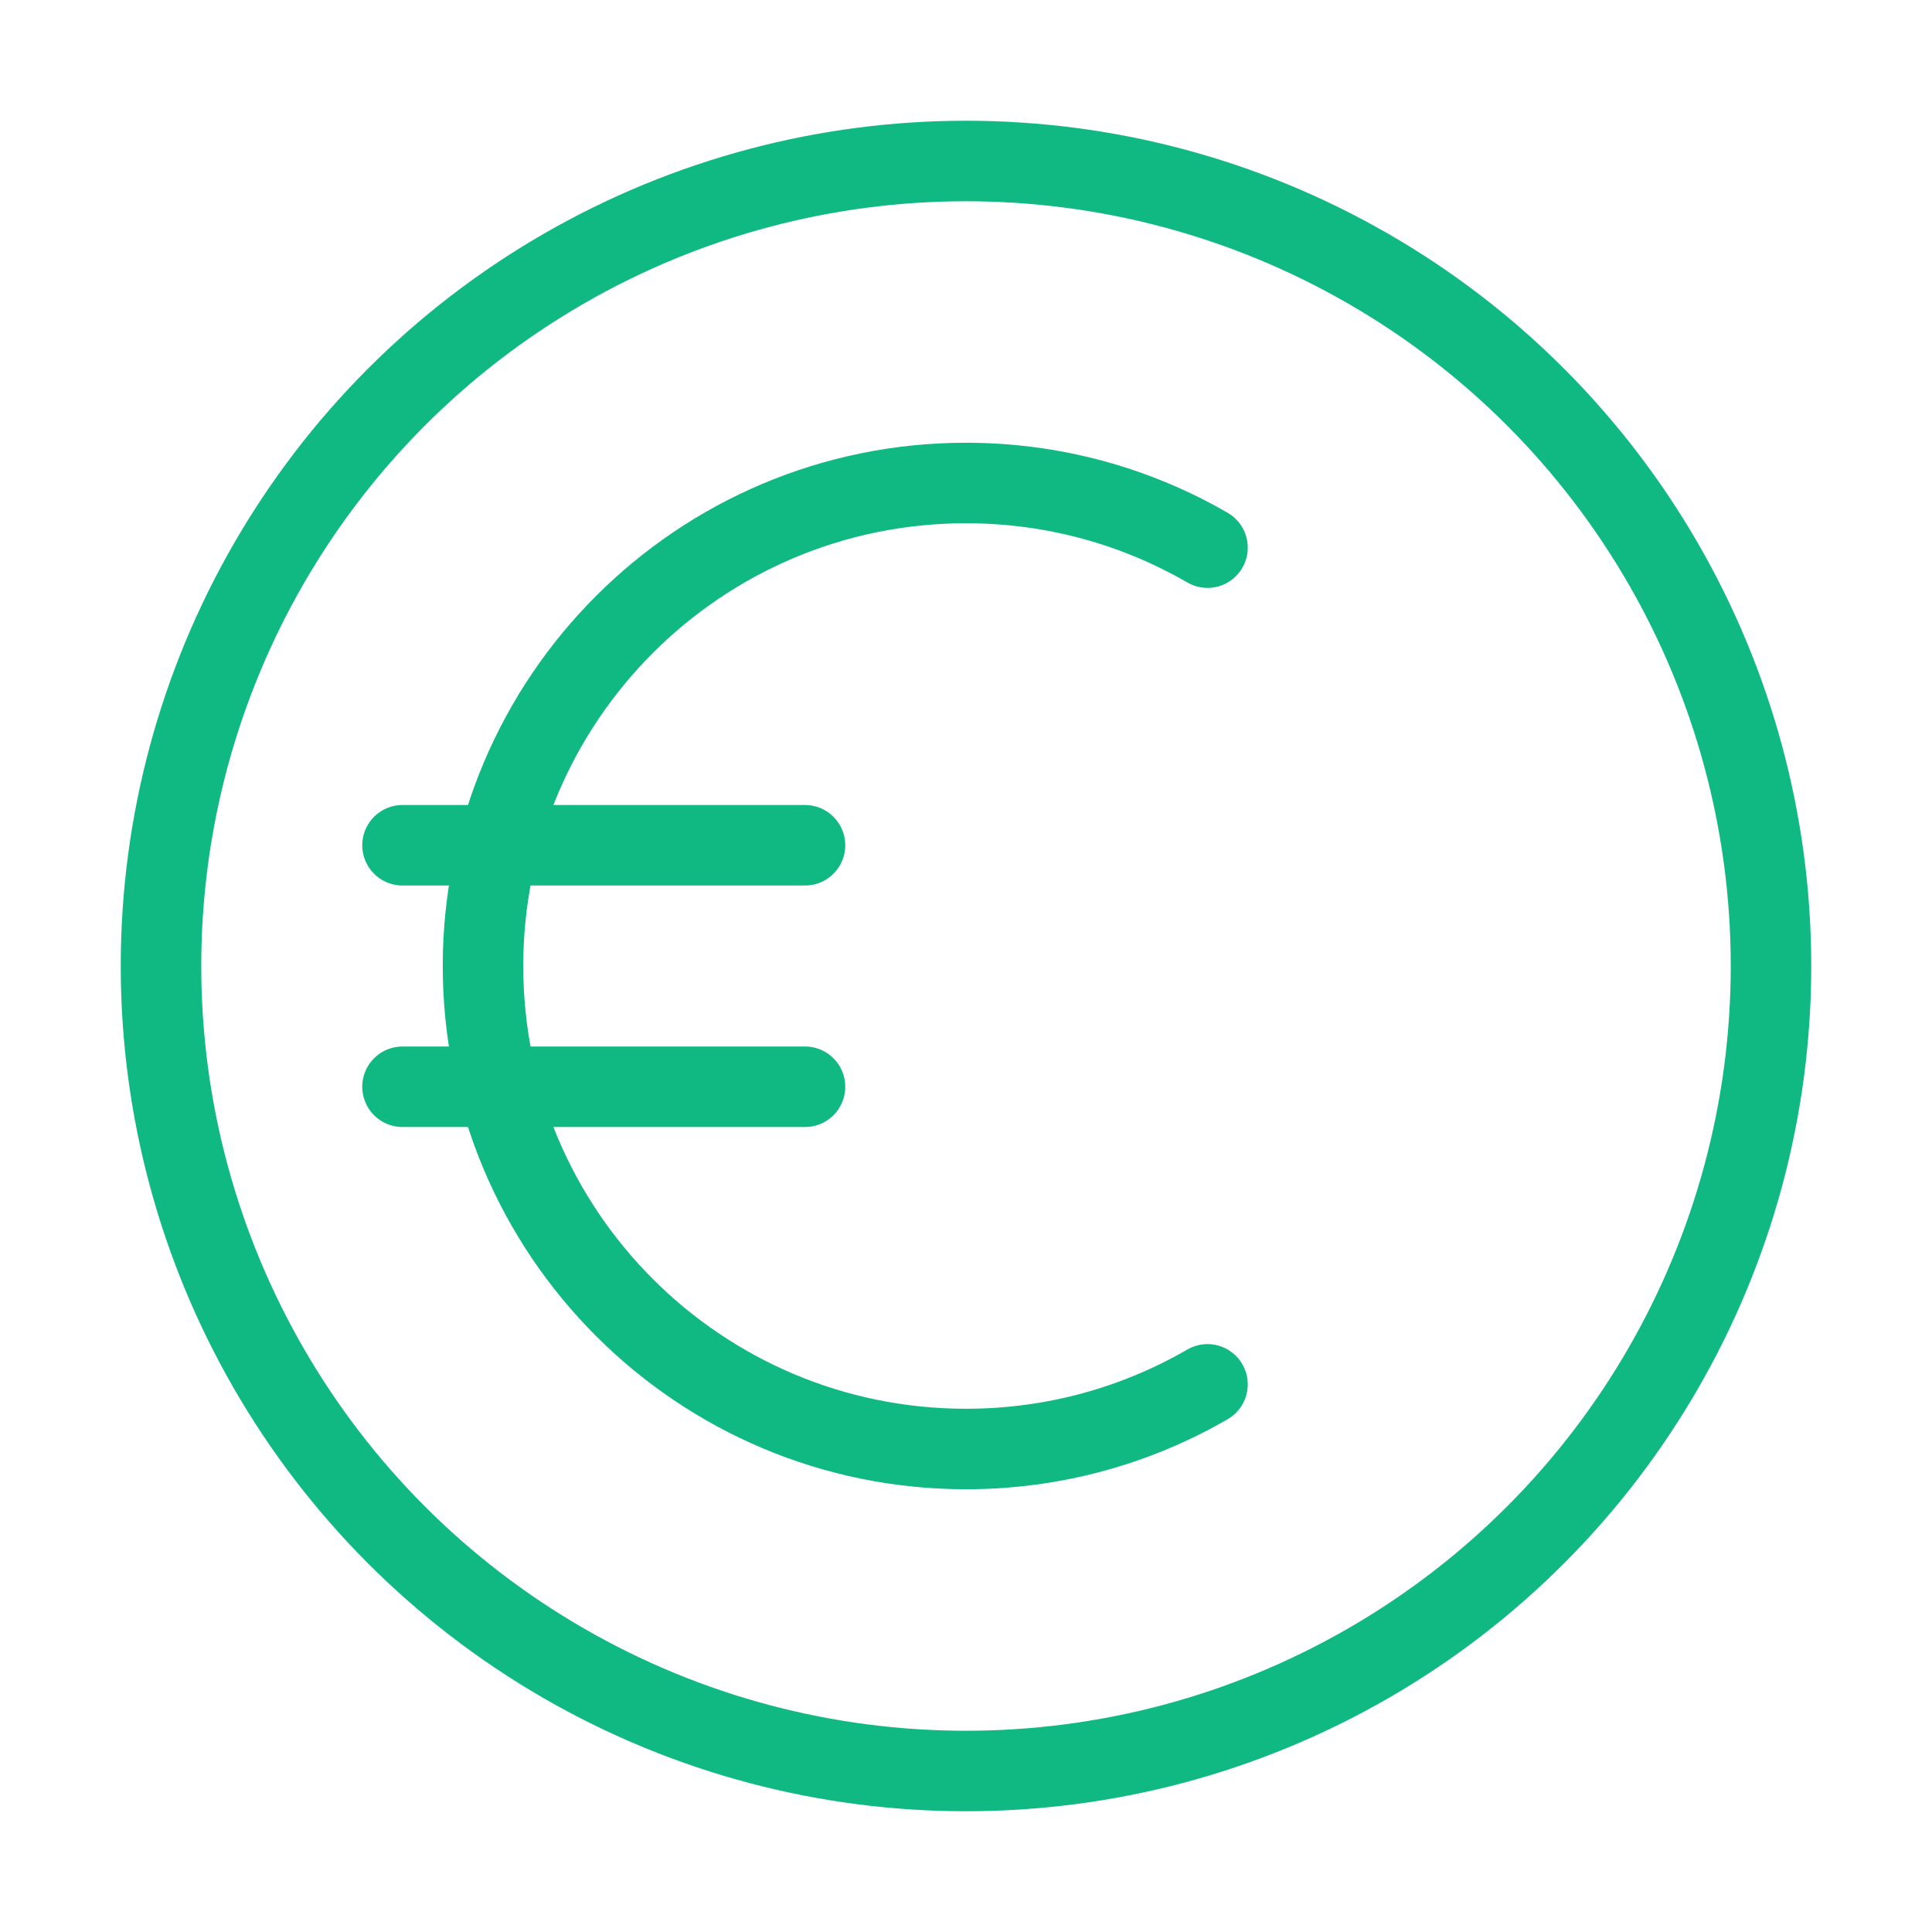
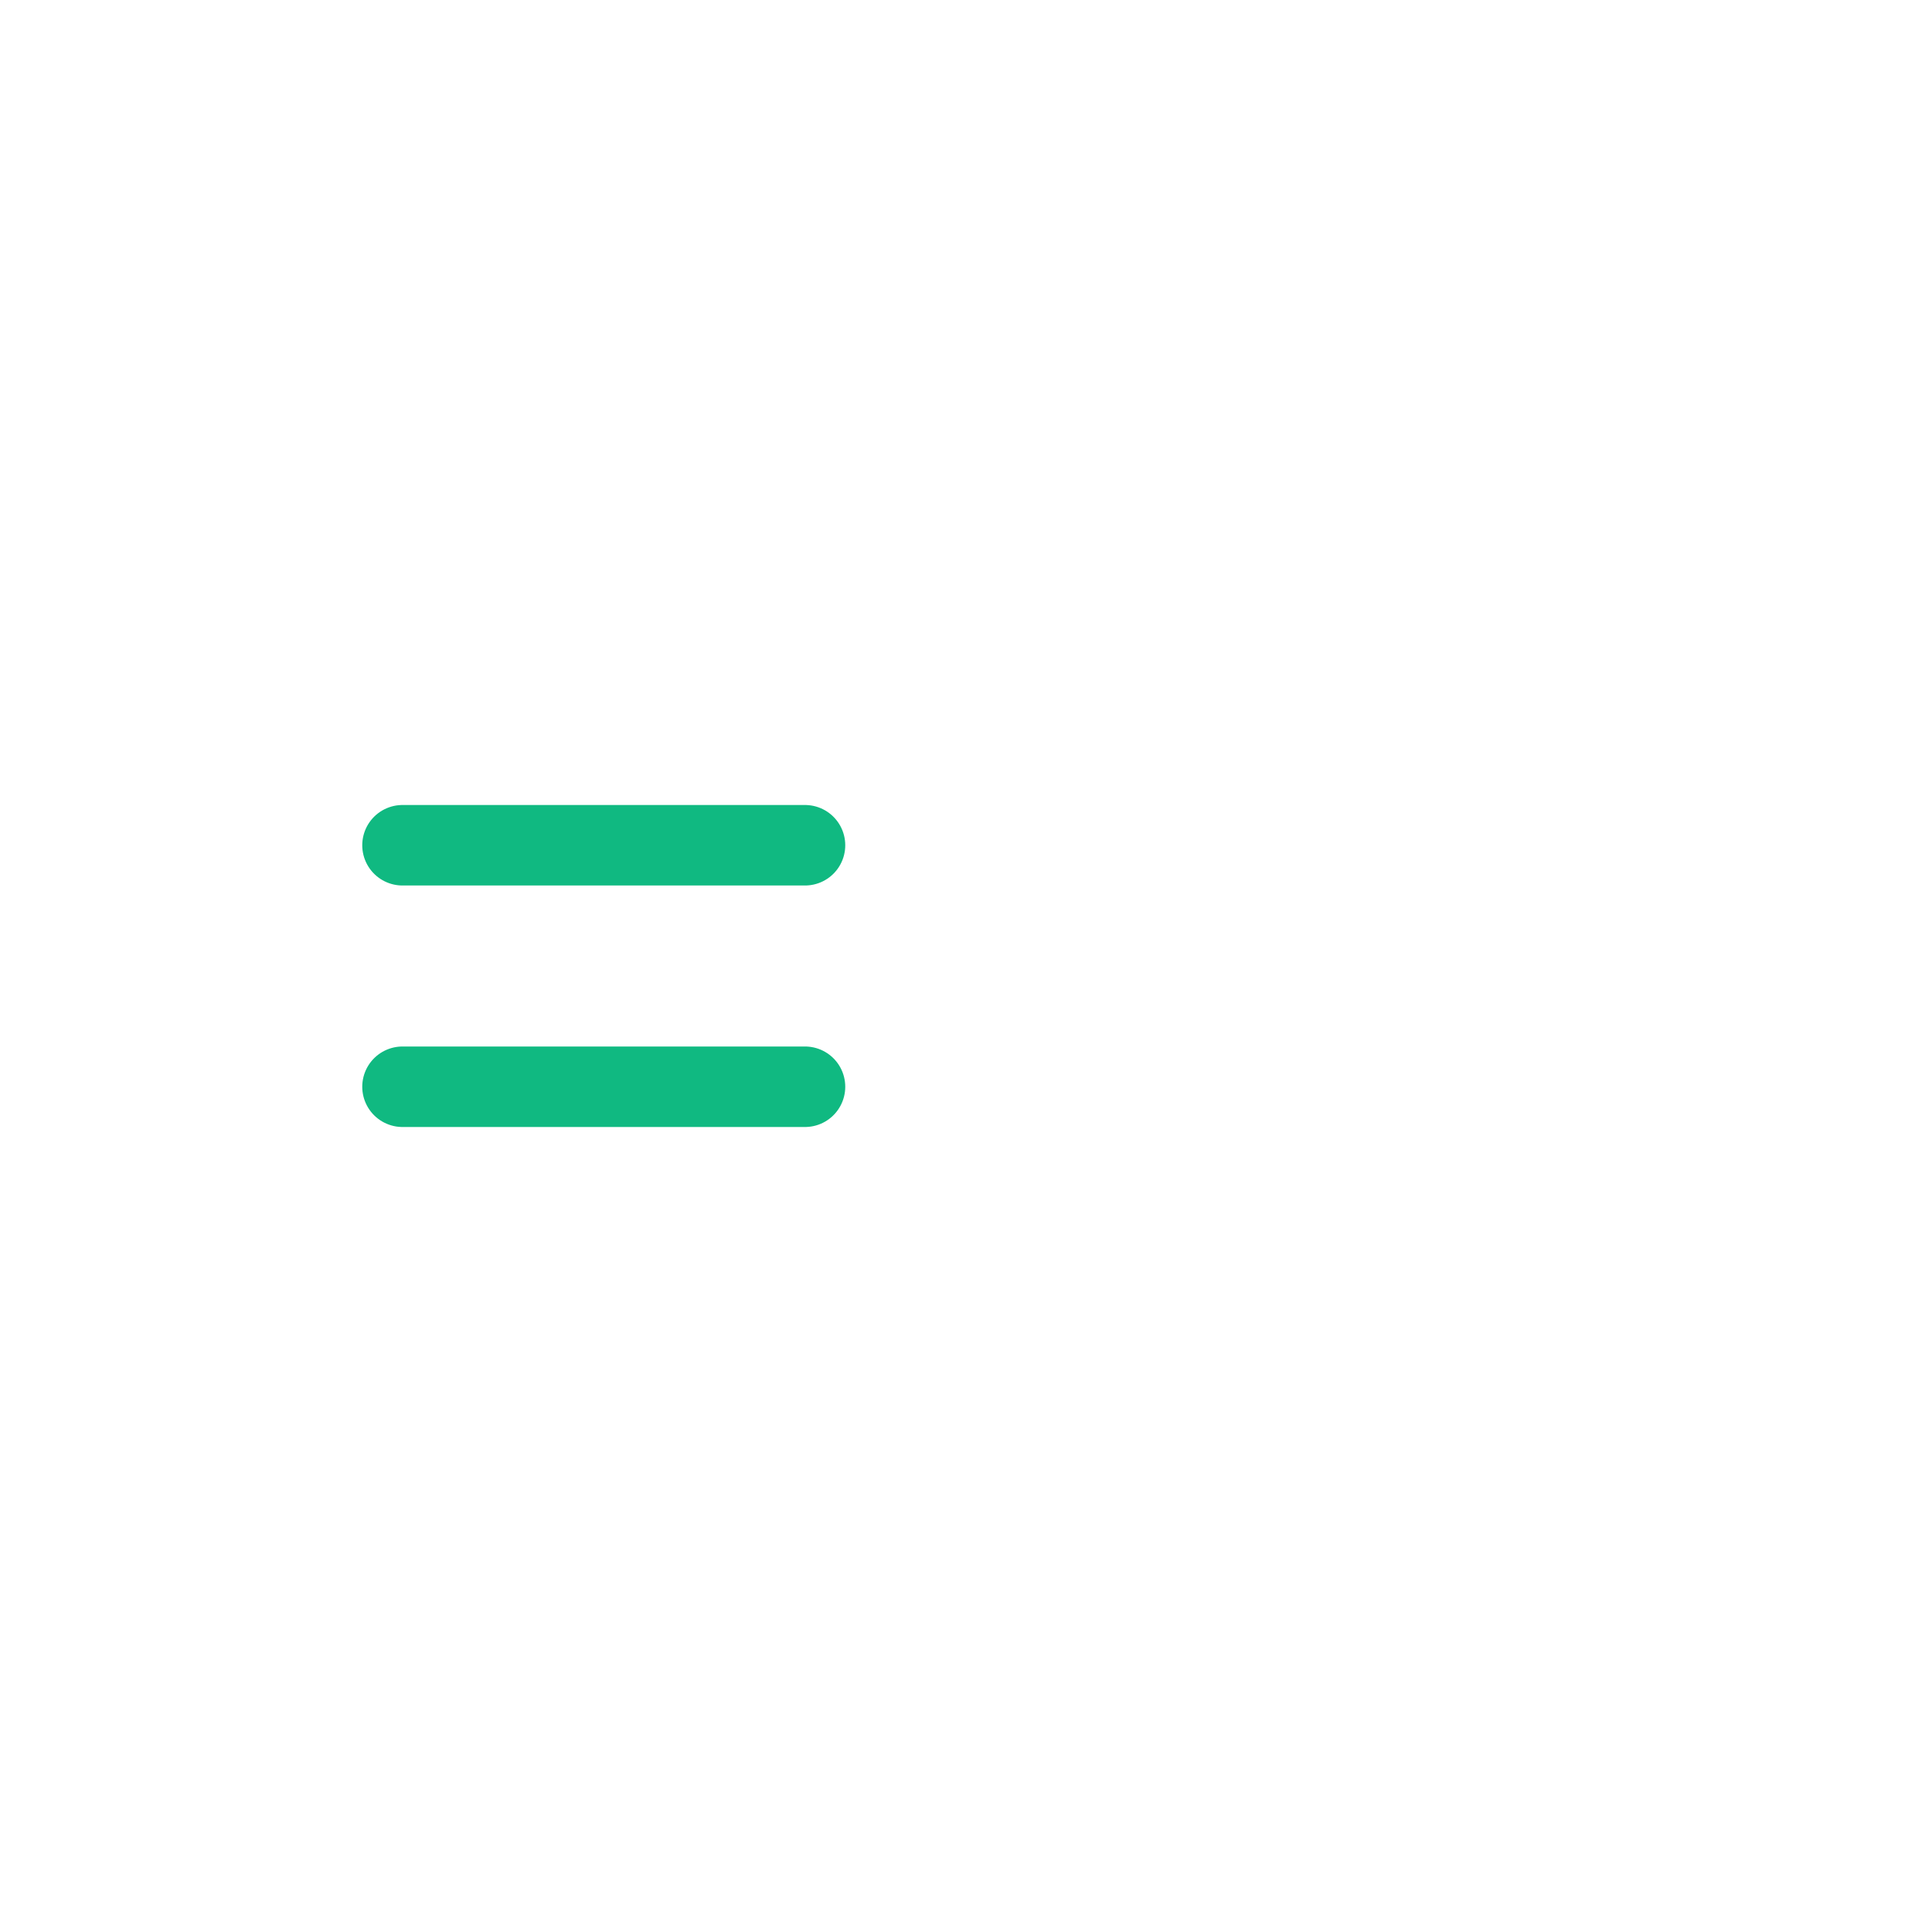
<svg xmlns="http://www.w3.org/2000/svg" width="800px" height="800px" viewBox="0 0 24 24" fill="none">
-   <circle cx="12" cy="12" r="10" stroke="#10B981" stroke-width="1" />
-   <path d="M15 6.803C14.117 6.292 13.093 6 12 6C8.686 6 6 8.686 6 12C6 15.314 8.686 18 12 18C13.093 18 14.117 17.708 15 17.197" stroke="#10B981" stroke-width="1" stroke-linecap="round" />
  <path d="M5 10.5H10" stroke="#10B981" stroke-width="1" stroke-linecap="round" />
  <path d="M5 13.5H10" stroke="#10B981" stroke-width="1" stroke-linecap="round" />
</svg>